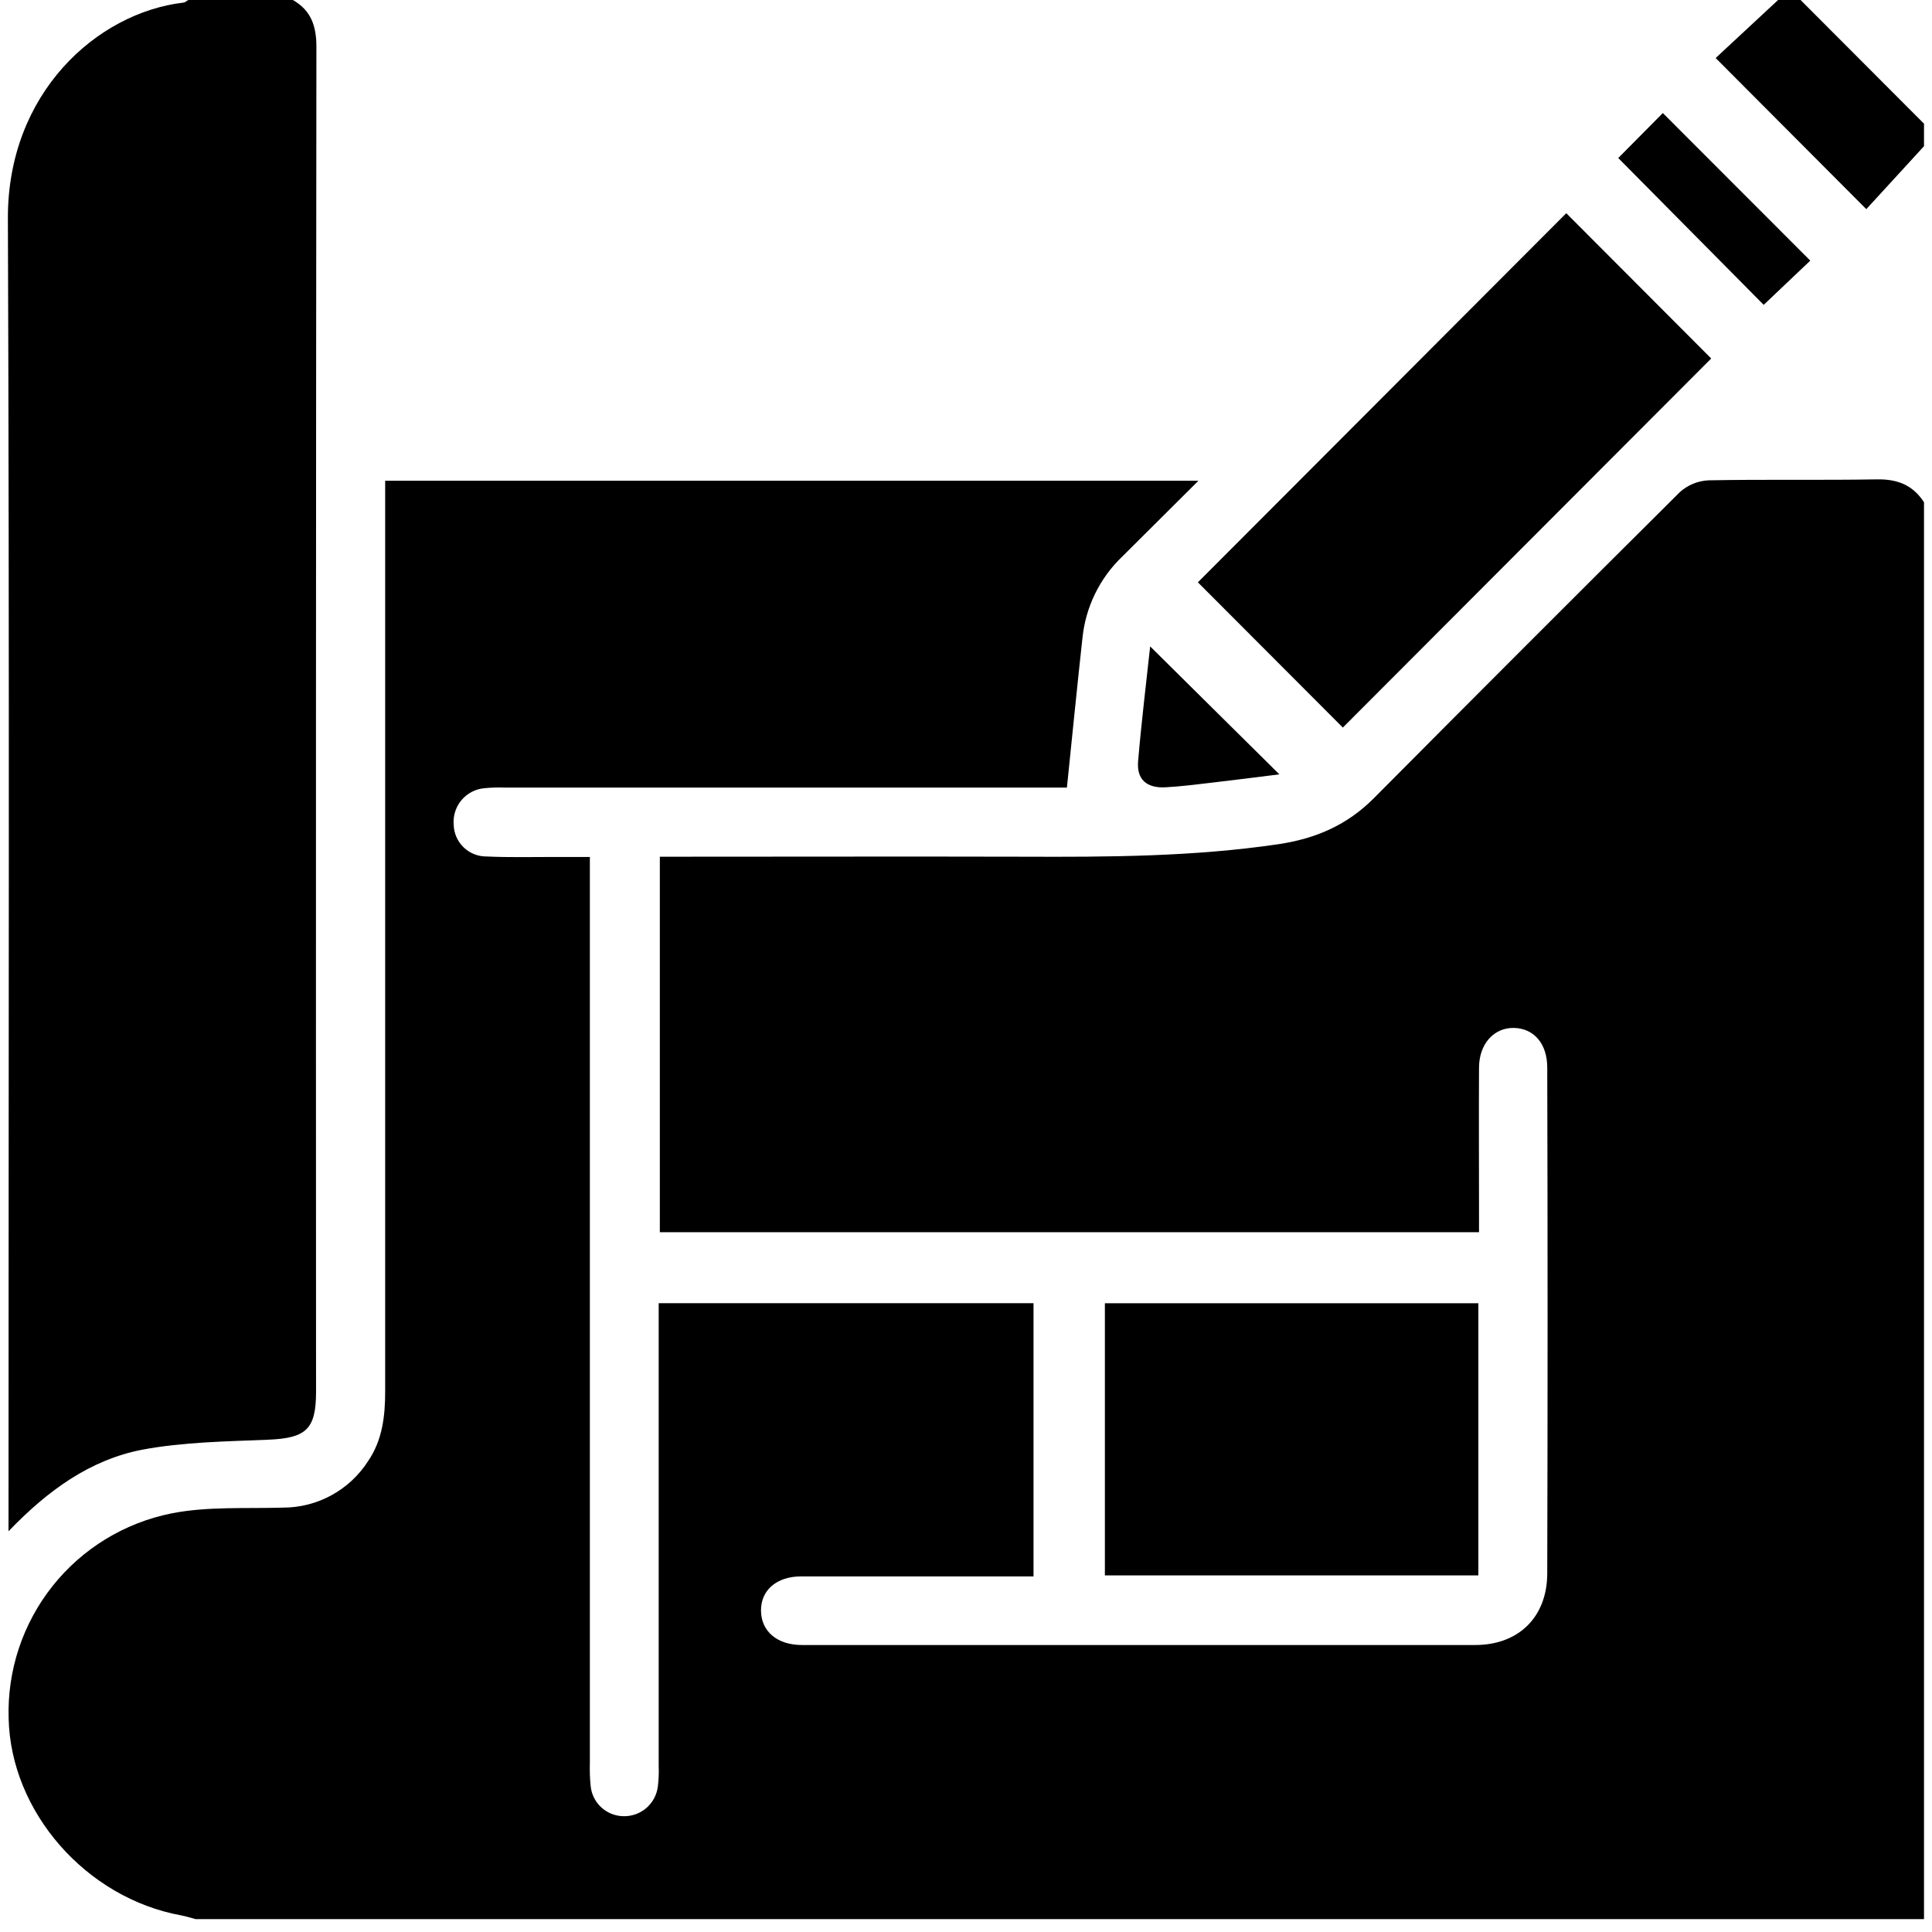
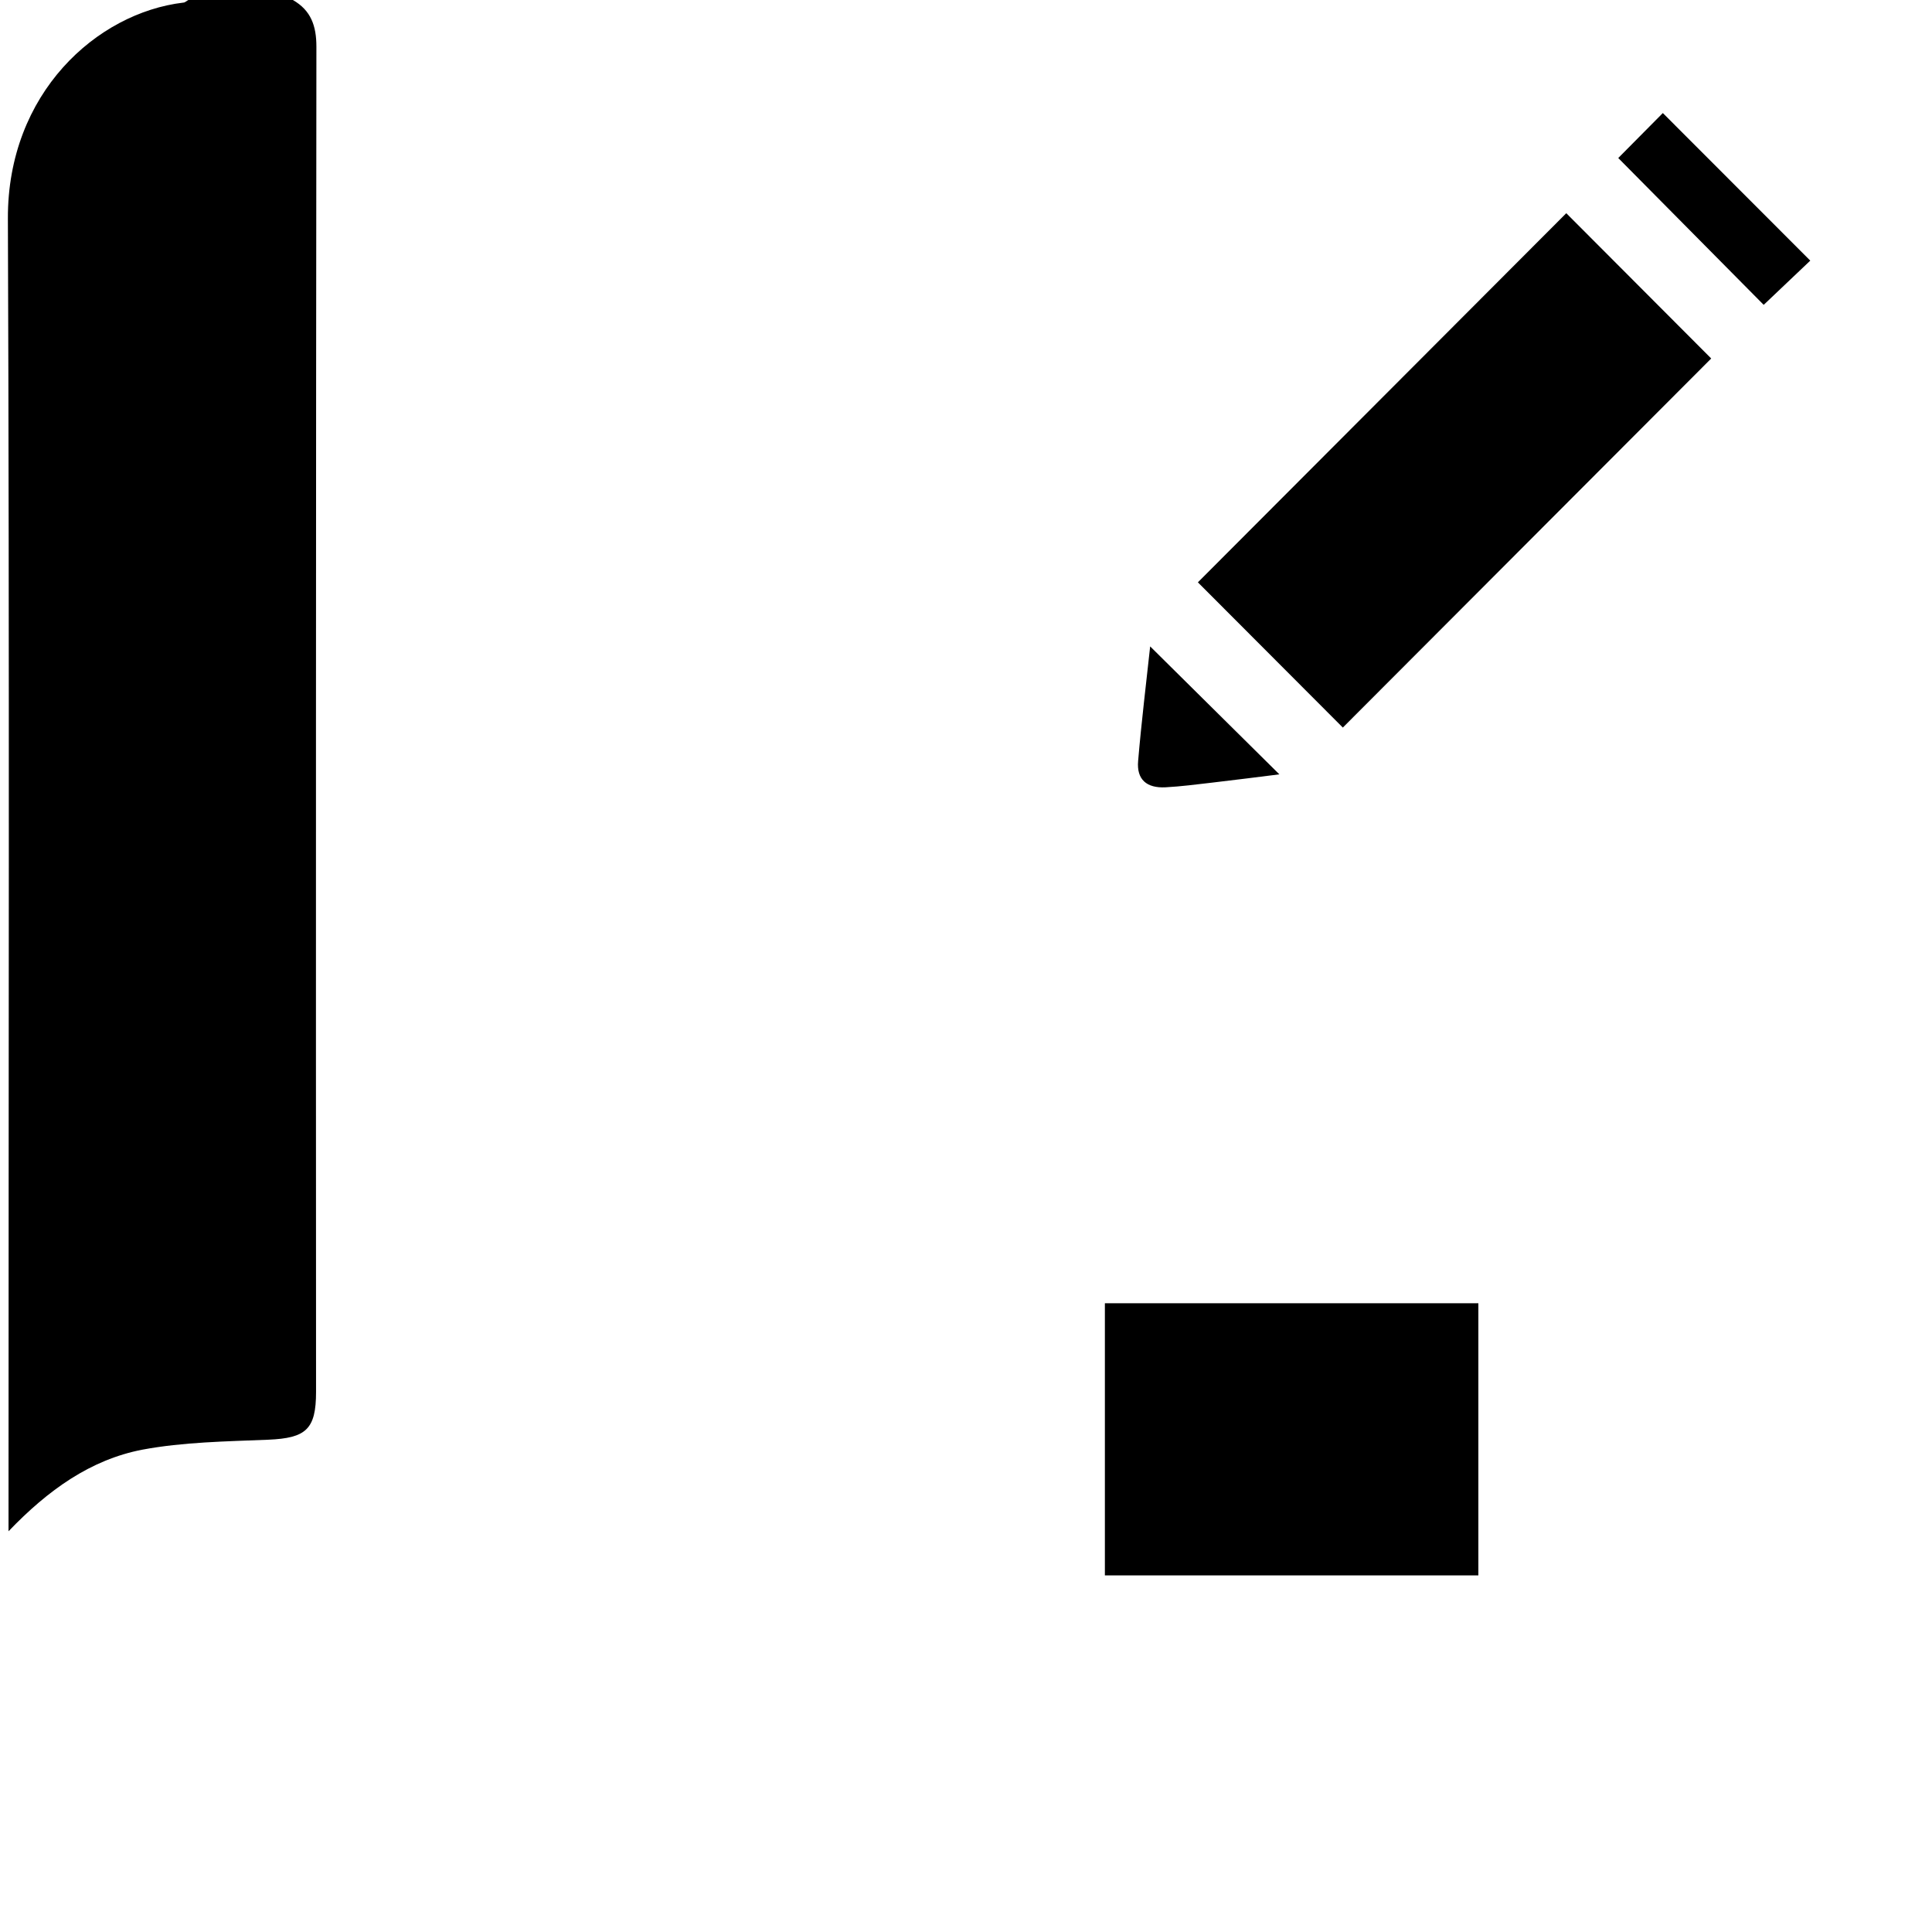
<svg xmlns="http://www.w3.org/2000/svg" width="100" height="100" viewBox="0 0 120 121" fill="none">
  <g clip-path="url(#clip0_32_732)">
-     <path d="M120 31.457V120.194H11.753C11.456 120.116 11.162 120.019 10.858 119.962C4.895 118.879 0.169 113.486 0.041 107.618C-0.05 104.619 0.924 101.685 2.79 99.335C4.656 96.986 7.294 95.374 10.235 94.784C12.502 94.334 14.893 94.493 17.231 94.421C18.291 94.421 19.333 94.154 20.263 93.645C21.193 93.136 21.98 92.402 22.552 91.51C23.454 90.189 23.623 88.693 23.623 87.128C23.623 68.623 23.623 50.117 23.623 31.61V30.108H74.558C72.852 31.805 71.315 33.341 69.772 34.872C68.373 36.214 67.496 38.008 67.296 39.936C66.955 43.029 66.651 46.124 66.32 49.327H31.132C30.702 49.309 30.273 49.322 29.845 49.364C29.287 49.411 28.77 49.678 28.408 50.106C28.046 50.533 27.868 51.087 27.914 51.646C27.925 52.182 28.148 52.692 28.533 53.065C28.918 53.438 29.434 53.645 29.97 53.64C31.413 53.709 32.859 53.668 34.306 53.671C34.988 53.671 35.673 53.671 36.443 53.671V55.377C36.443 73.725 36.443 92.075 36.443 110.425C36.428 110.894 36.443 111.364 36.49 111.831C36.533 112.343 36.763 112.821 37.136 113.174C37.509 113.527 37.999 113.731 38.512 113.746C39.047 113.768 39.57 113.586 39.977 113.238C40.383 112.889 40.643 112.4 40.703 111.868C40.755 111.441 40.771 111.011 40.753 110.582V81.619H64.229V98.728H62.808C58.426 98.728 54.062 98.728 49.687 98.728C48.121 98.728 47.145 99.608 47.161 100.885C47.176 102.162 48.162 103.023 49.721 103.026C63.779 103.026 77.836 103.026 91.892 103.026C94.612 103.026 96.396 101.27 96.403 98.55C96.432 87.987 96.432 77.424 96.403 66.861C96.403 65.359 95.564 64.407 94.321 64.379C93.079 64.351 92.13 65.362 92.13 66.883C92.114 69.894 92.13 72.908 92.13 75.919V77.171H40.825V53.655H42.256C49.364 53.655 56.469 53.637 63.578 53.655C68.927 53.677 74.264 53.655 79.579 52.87C81.923 52.519 83.882 51.665 85.551 49.984C91.913 43.58 98.296 37.194 104.7 30.828C105.195 30.378 105.832 30.114 106.5 30.083C110.015 30.014 113.53 30.083 117.042 30.023C118.338 29.998 119.302 30.38 120 31.457Z" fill="black" />
    <path d="M17.841 0C18.977 0.648 19.316 1.621 19.316 2.923C19.288 31.006 19.281 59.088 19.294 87.169C19.294 89.519 18.668 90.067 16.304 90.168C13.666 90.277 10.983 90.311 8.41 90.793C5.171 91.419 2.513 93.316 0.034 95.902V94.402C0.034 67.484 0.097 40.587 -0.006 13.681C-0.031 5.841 5.556 0.808 10.983 0.163C11.09 0.163 11.184 0.056 11.296 0H17.841Z" fill="black" />
-     <path d="M120 9.155L116.385 13.099L106.951 3.634L110.86 0H112.269L120 7.747V9.155Z" fill="black" />
    <path d="M83.601 45.567L74.523 36.471L97.595 13.353L106.672 22.452L83.601 45.567Z" fill="black" />
    <path d="M92.089 81.622V98.666H68.698V81.622H92.089Z" fill="black" />
    <path d="M100.85 9.897L103.642 7.08L112.876 16.323L109.959 19.093L100.85 9.897Z" fill="black" />
    <path d="M79.626 48.497C78.374 48.654 76.893 48.844 75.403 49.017C74.439 49.129 73.472 49.255 72.501 49.308C71.306 49.37 70.68 48.816 70.78 47.661C70.99 45.189 71.293 42.722 71.534 40.484L79.626 48.497Z" fill="black" />
  </g>
  <defs>
    <clipPath id="clip0_32_732">
      <rect width="120" height="120.194" fill="white" />
    </clipPath>
  </defs>
</svg>